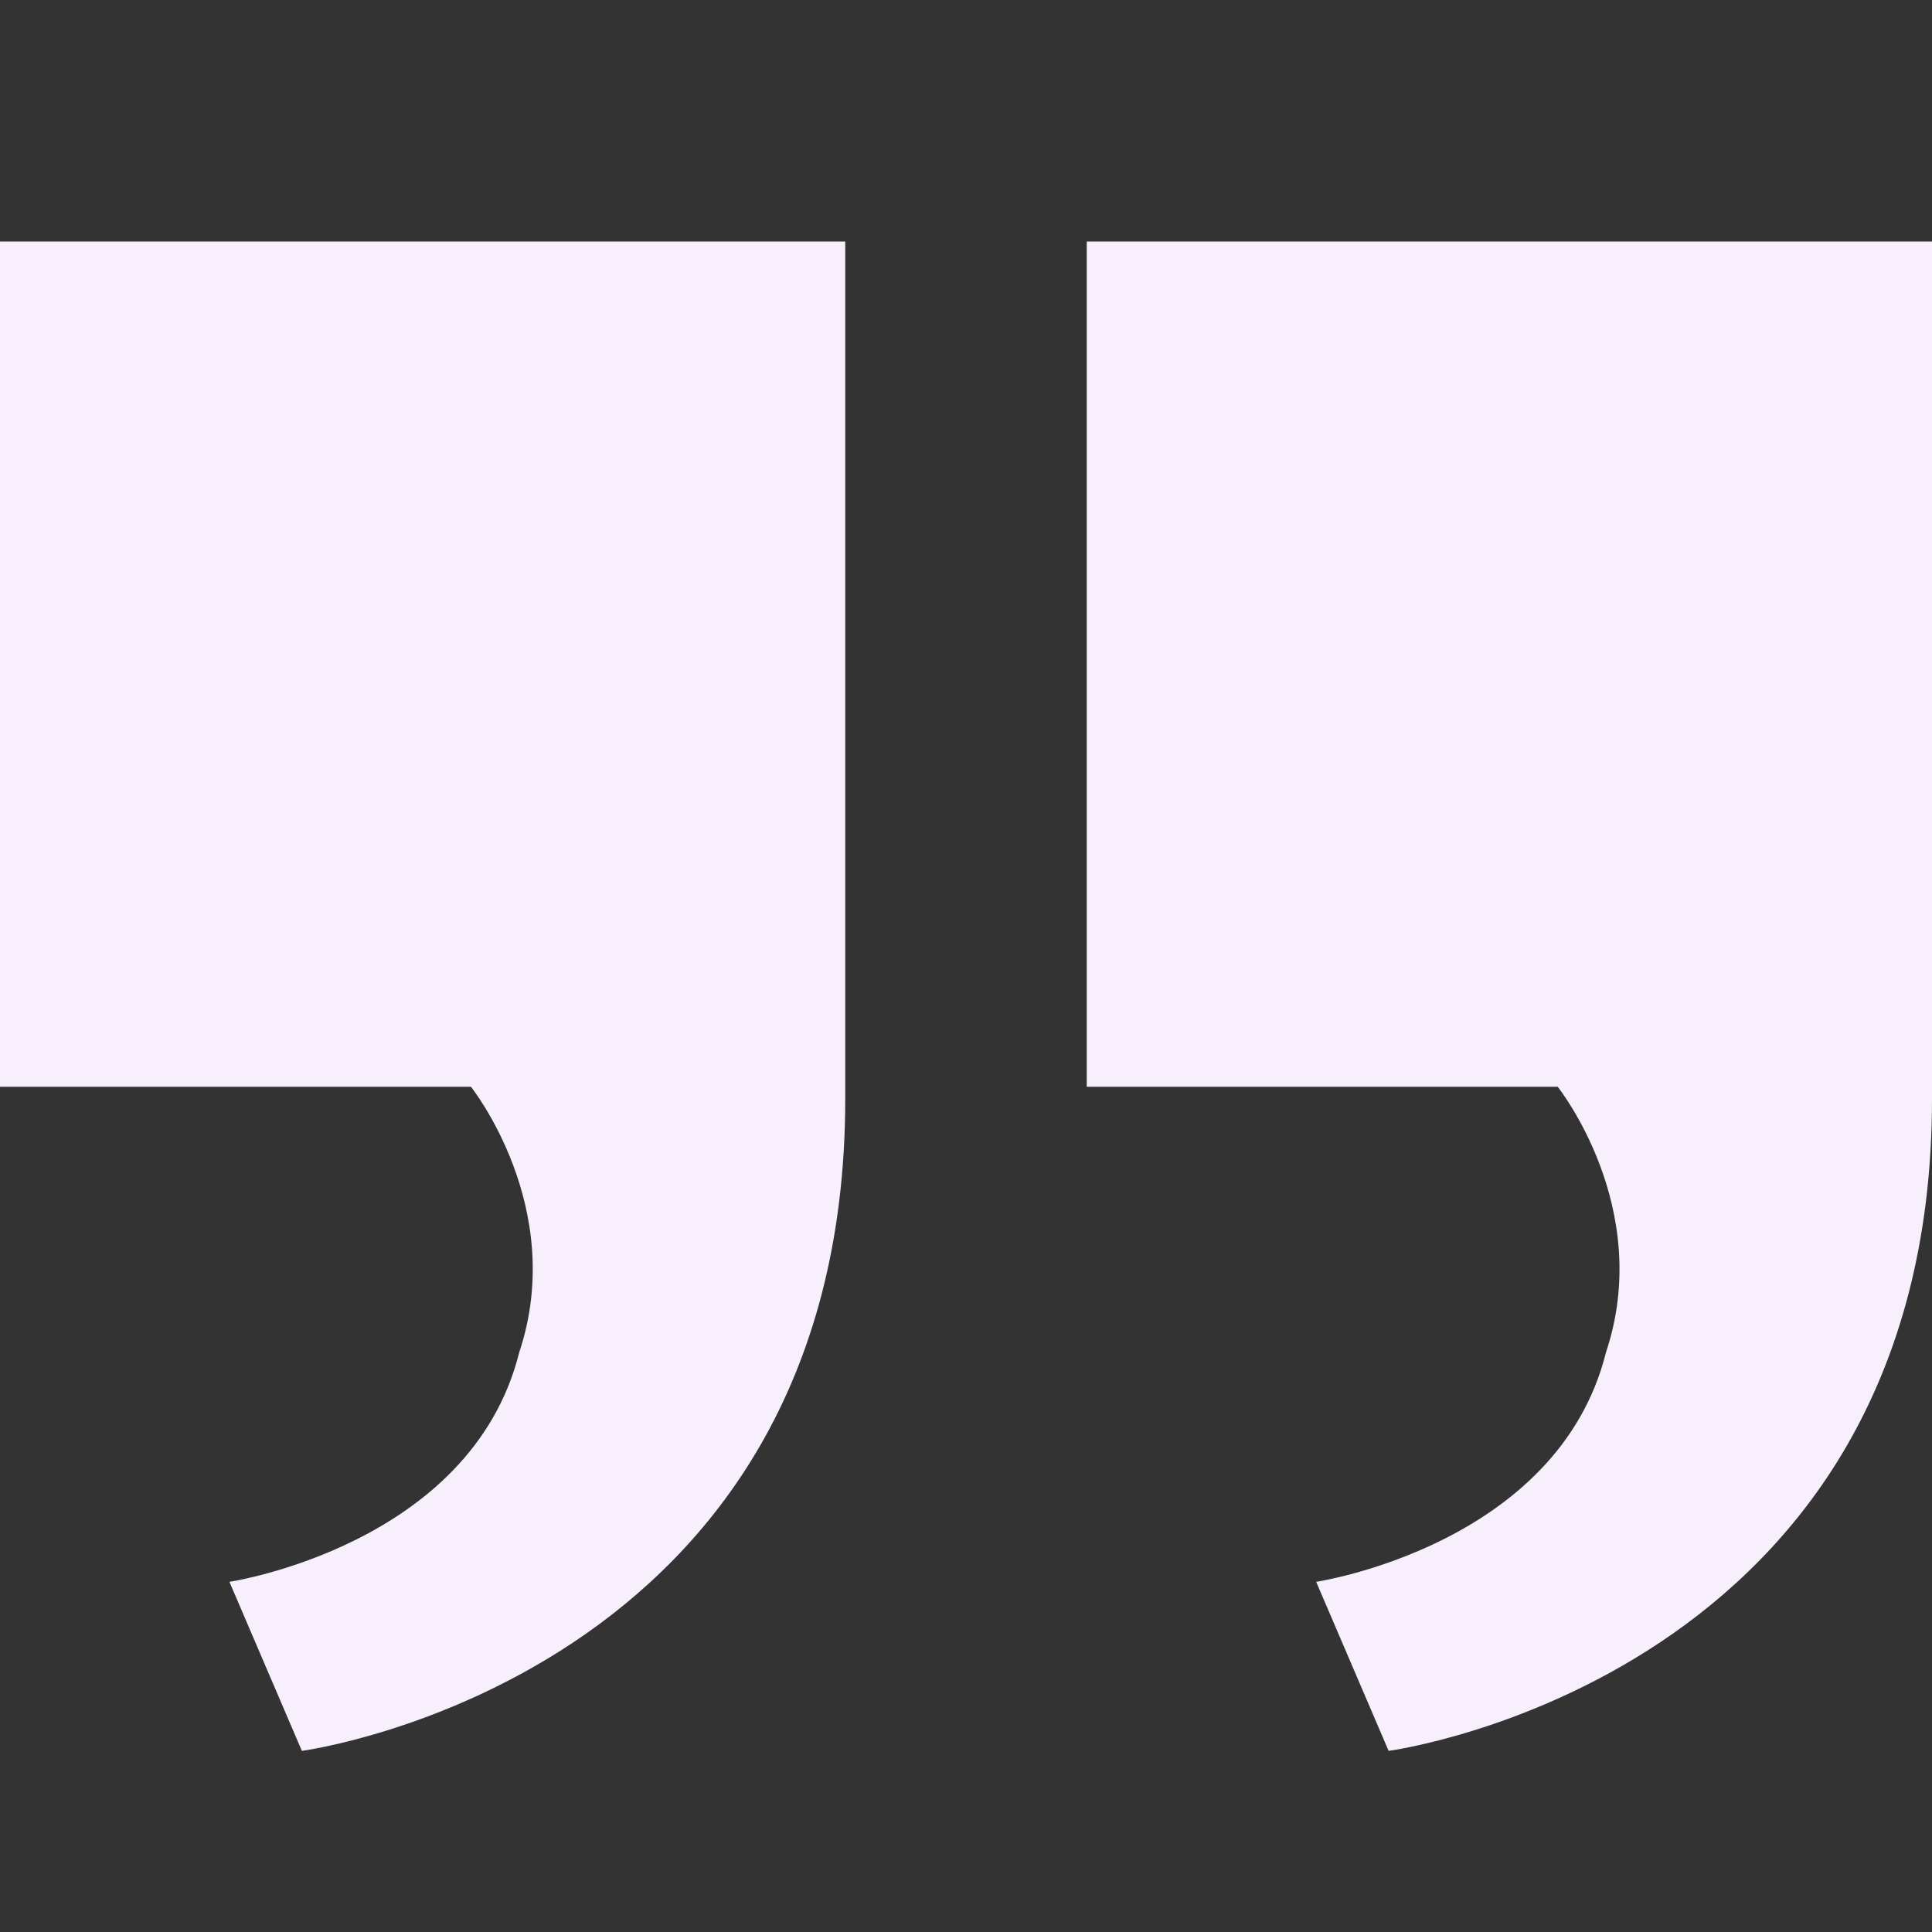
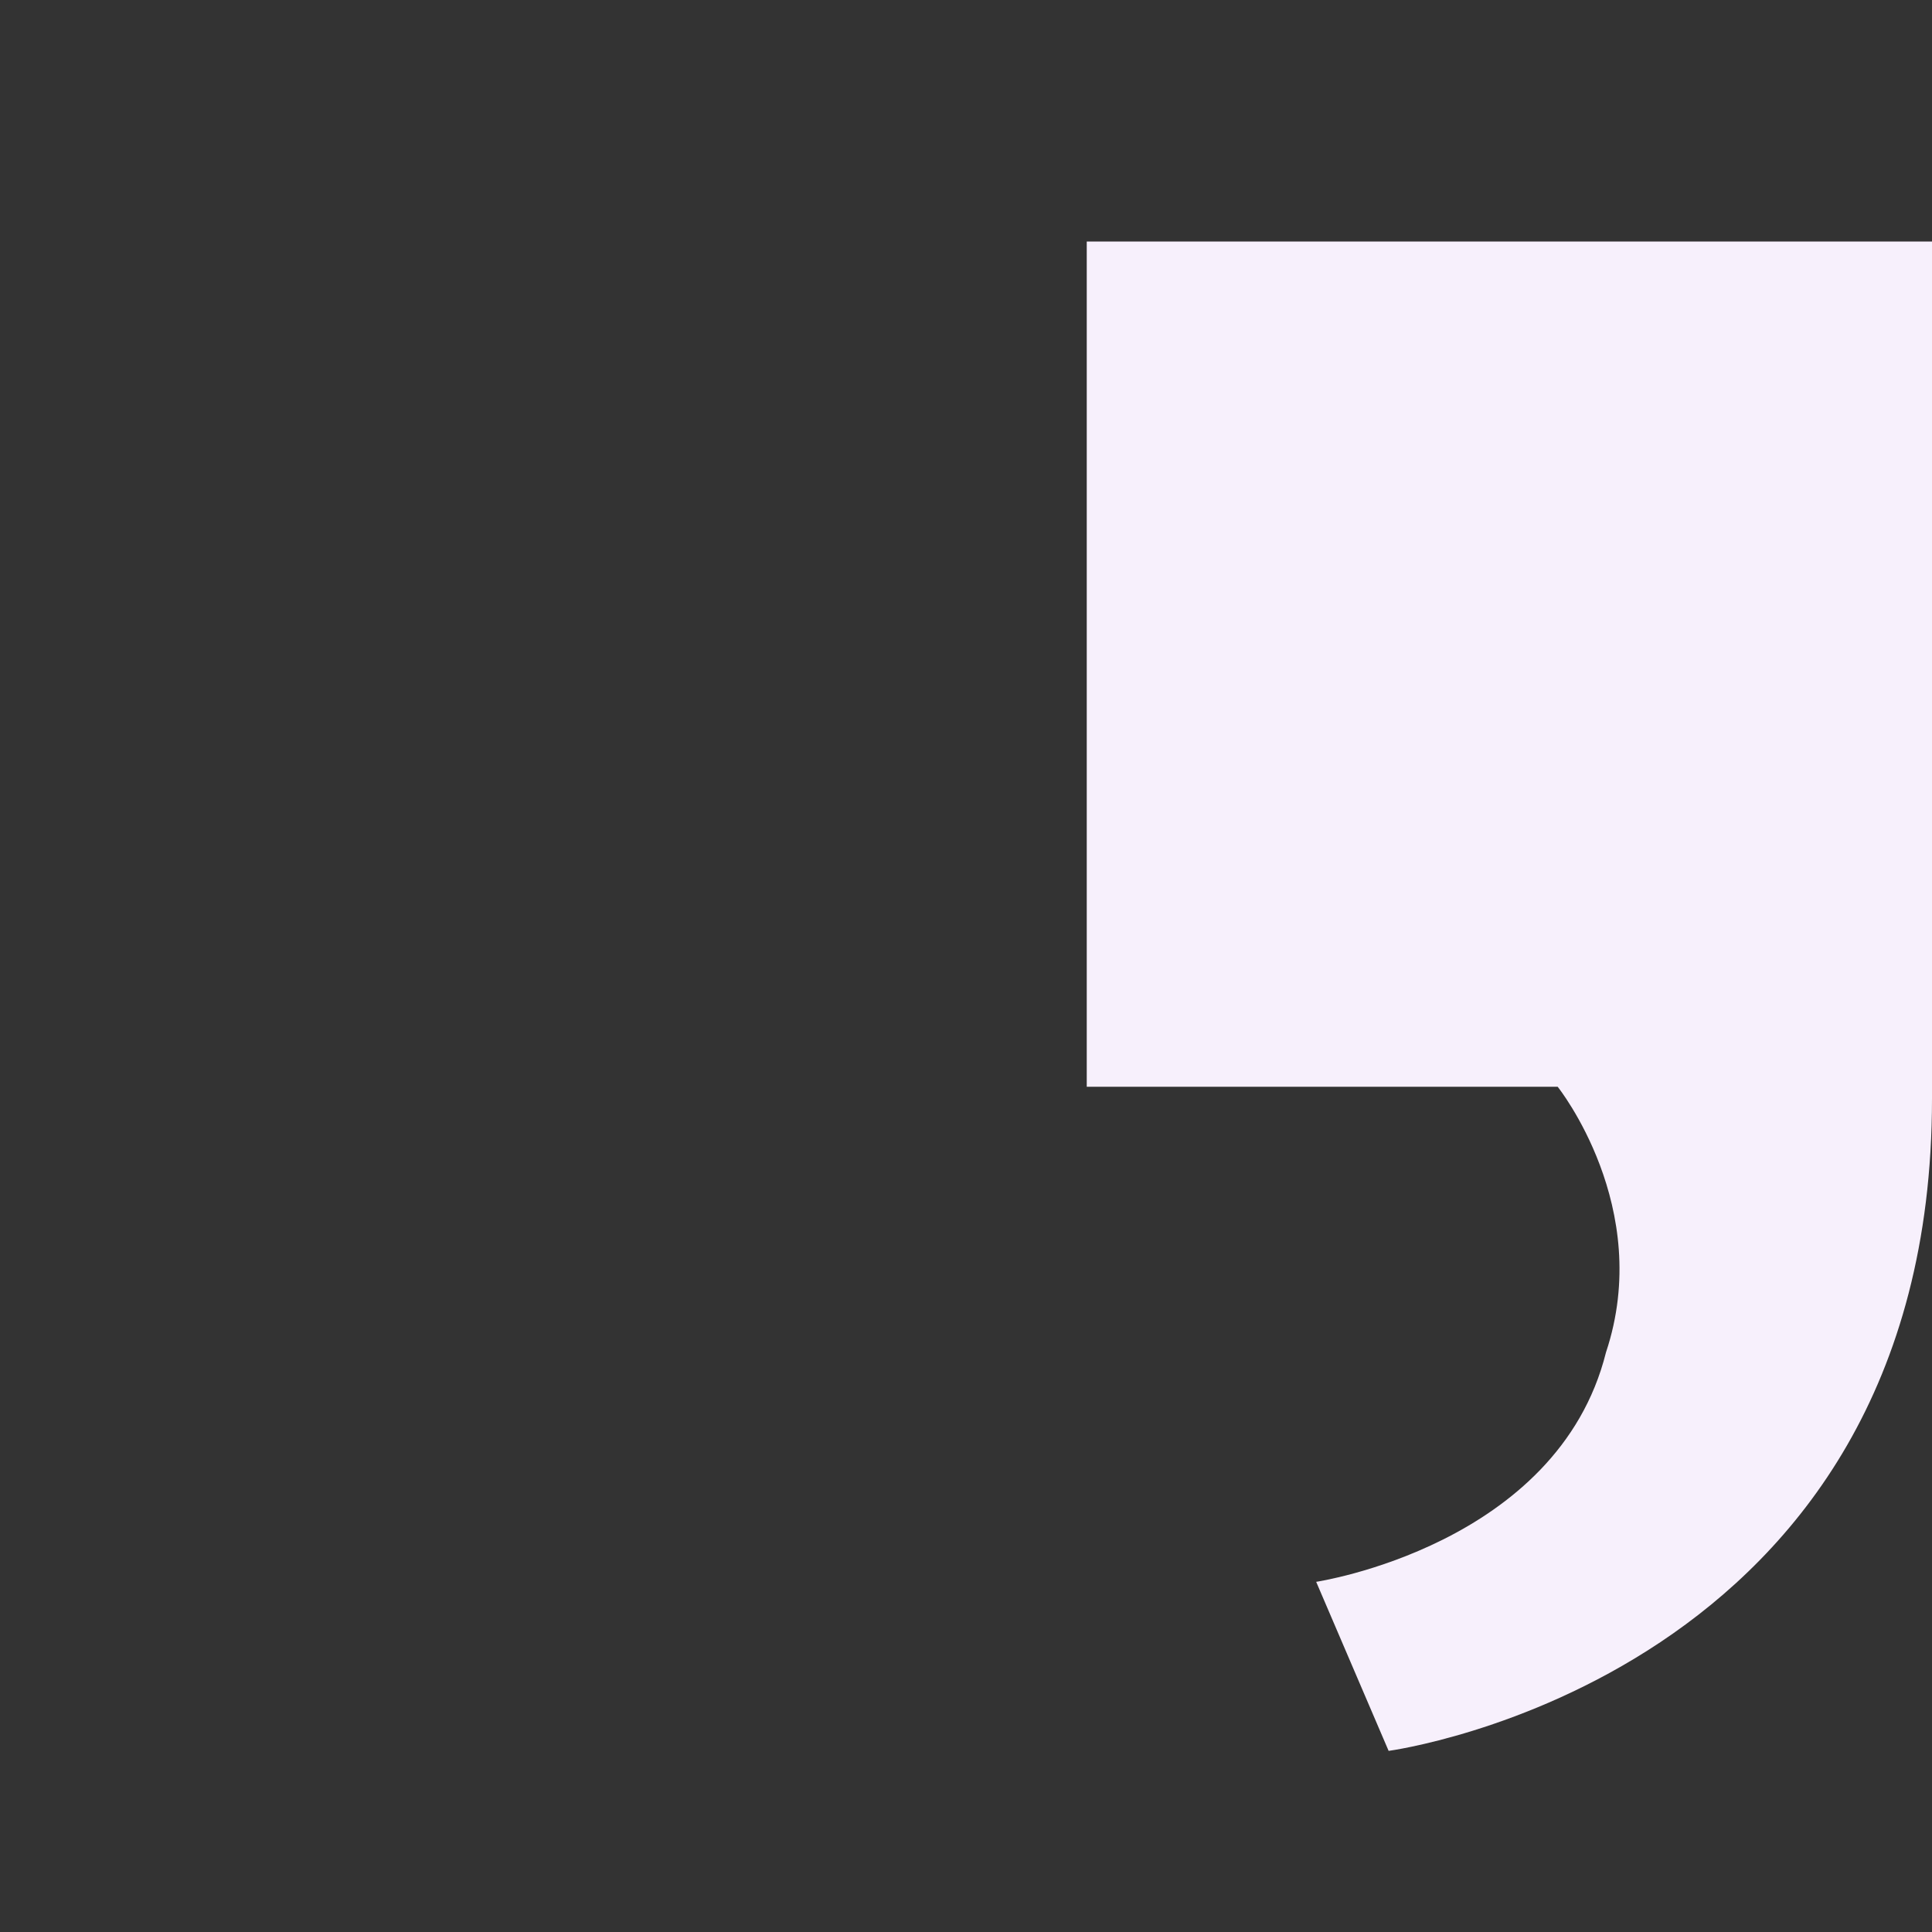
<svg xmlns="http://www.w3.org/2000/svg" width="112" height="112" viewBox="0 0 112 112" fill="none">
  <rect x="0" y="0" width="112" height="112" fill="#333333" stroke="none" />
  <path d="M63 63V14H112V63.7C112 97.3 80.5 101.5 80.5 101.5L76.3 91.7C76.3 91.7 90.3 89.6 93.1 78.4C95.9 70 90.3 63 90.3 63H63Z" fill="#F7F0FC" />
-   <path d="M0 63V14H49V63.7C49 97.3 17.5 101.5 17.5 101.5L13.3 91.7C13.3 91.7 27.3 89.6 30.1 78.4C32.9 70 27.3 63 27.3 63H0Z" fill="#F7F0FC" />
</svg>